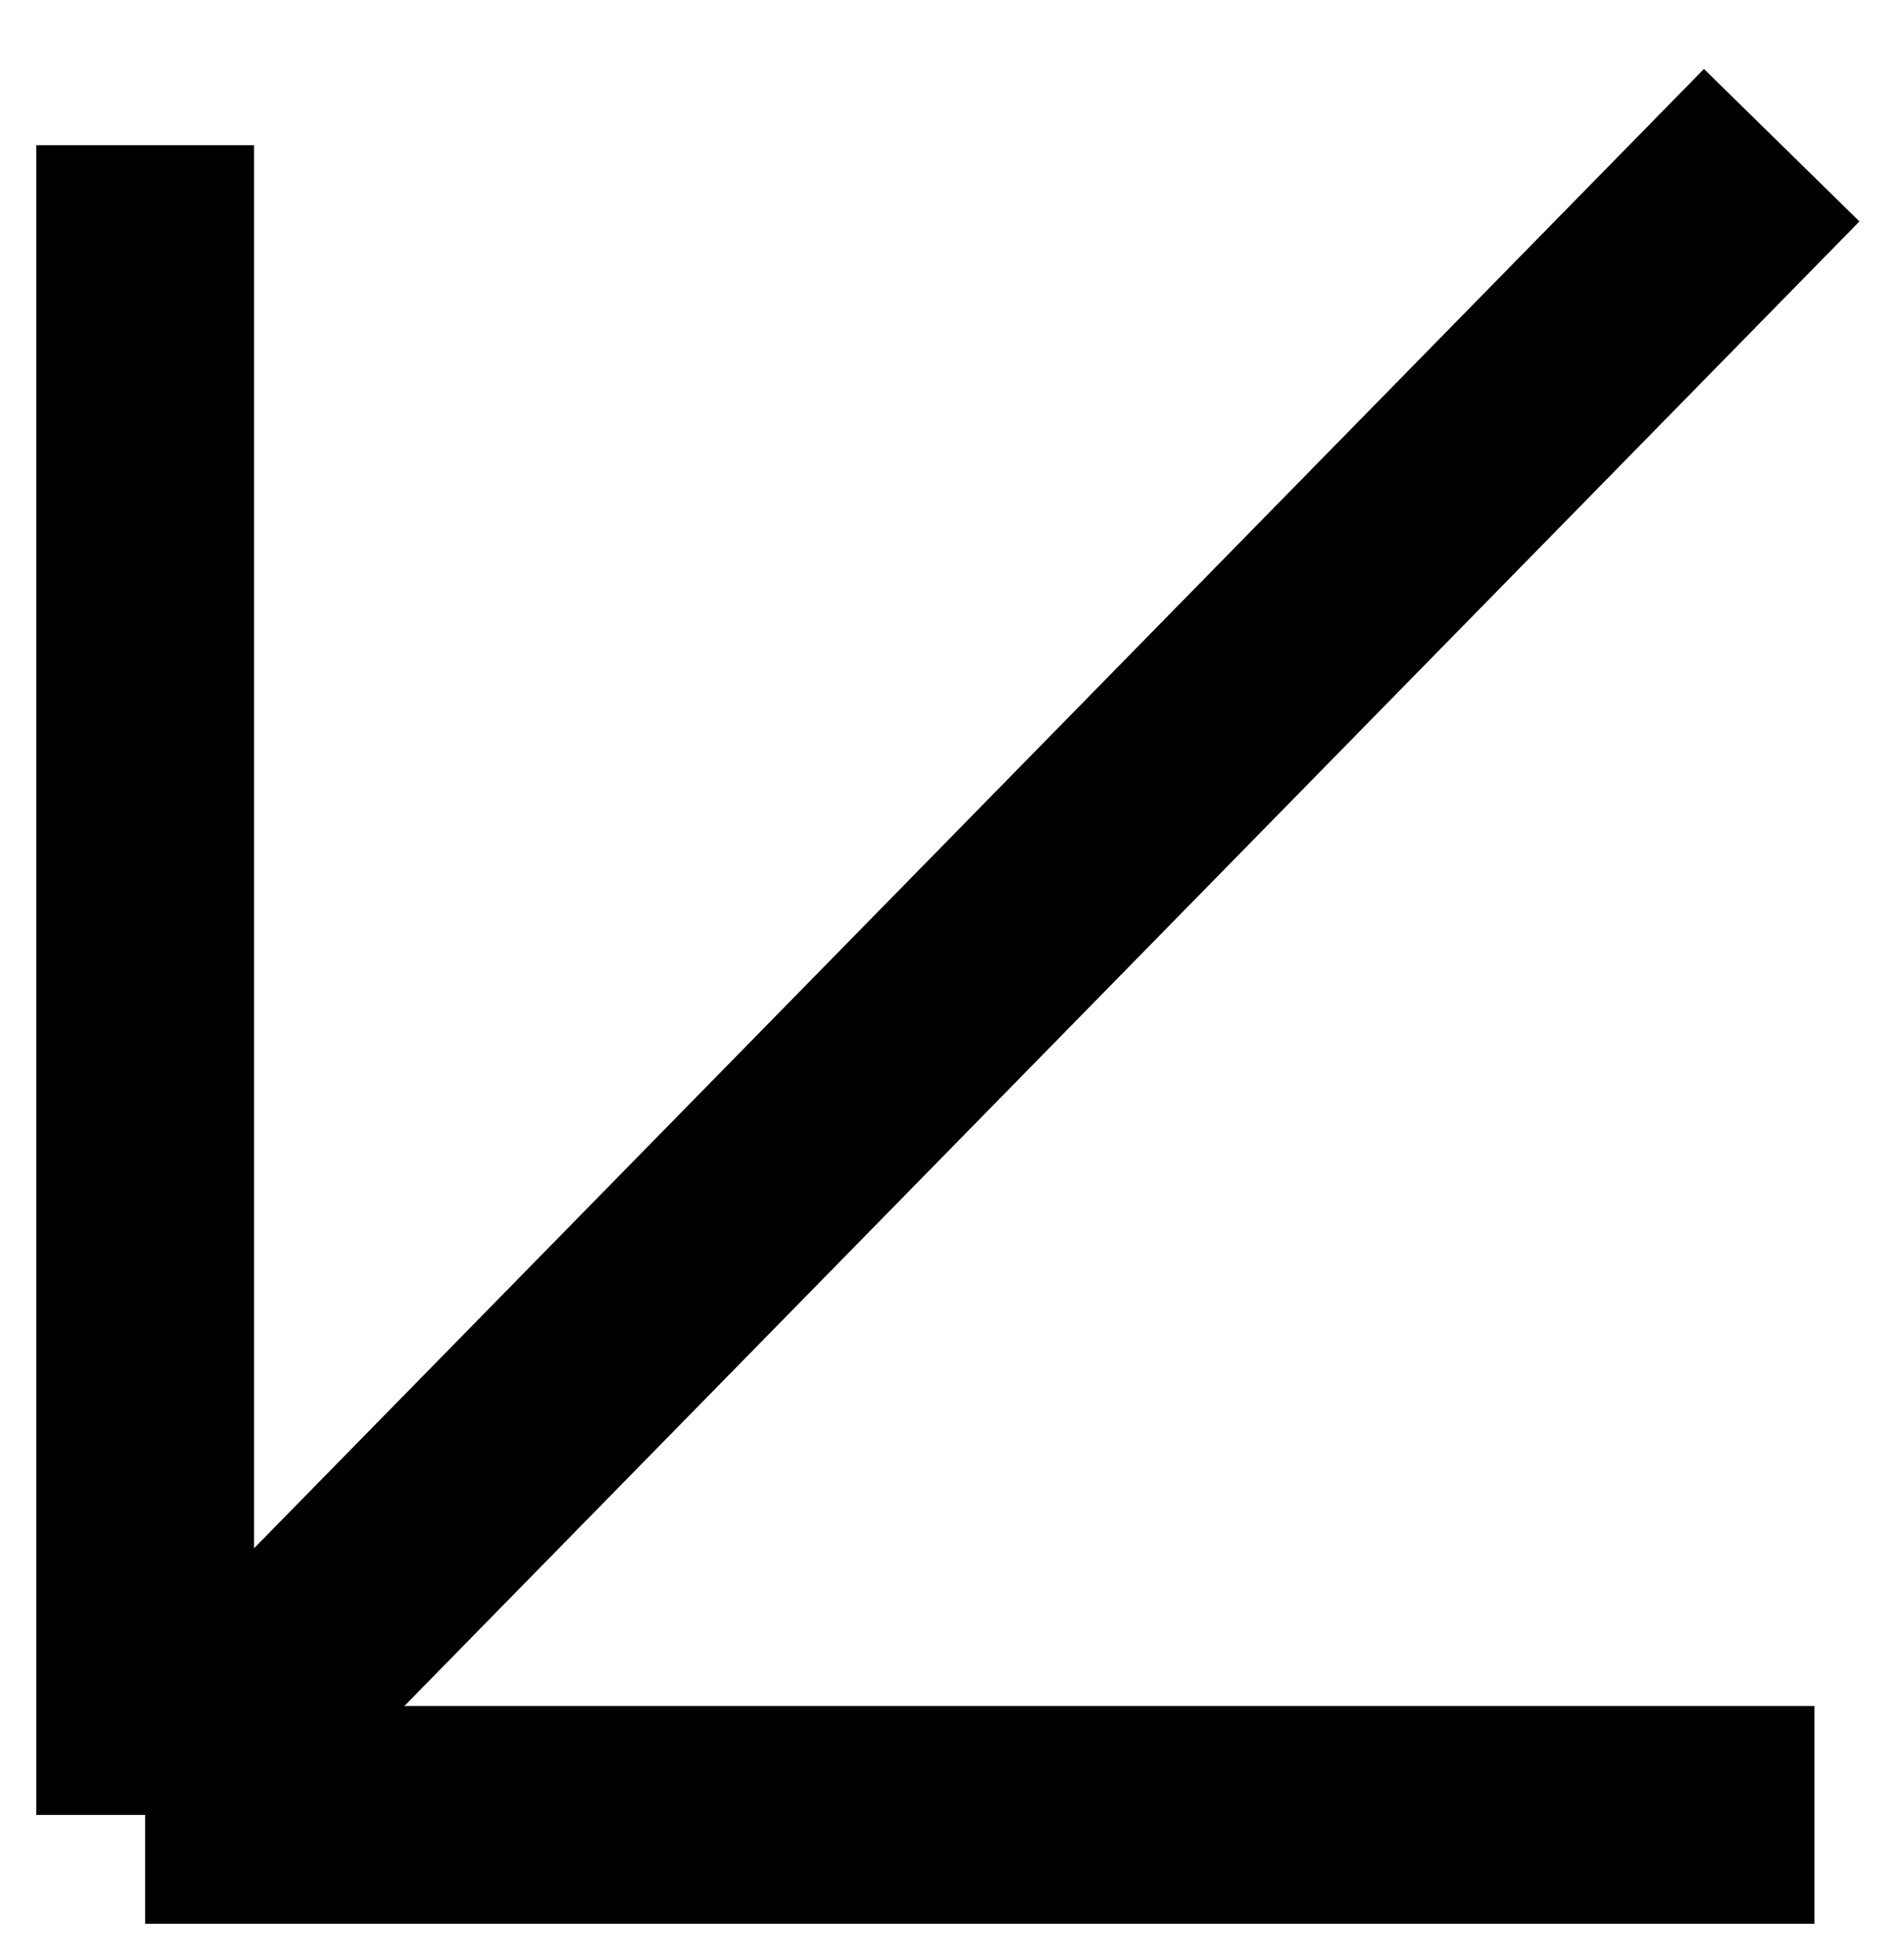
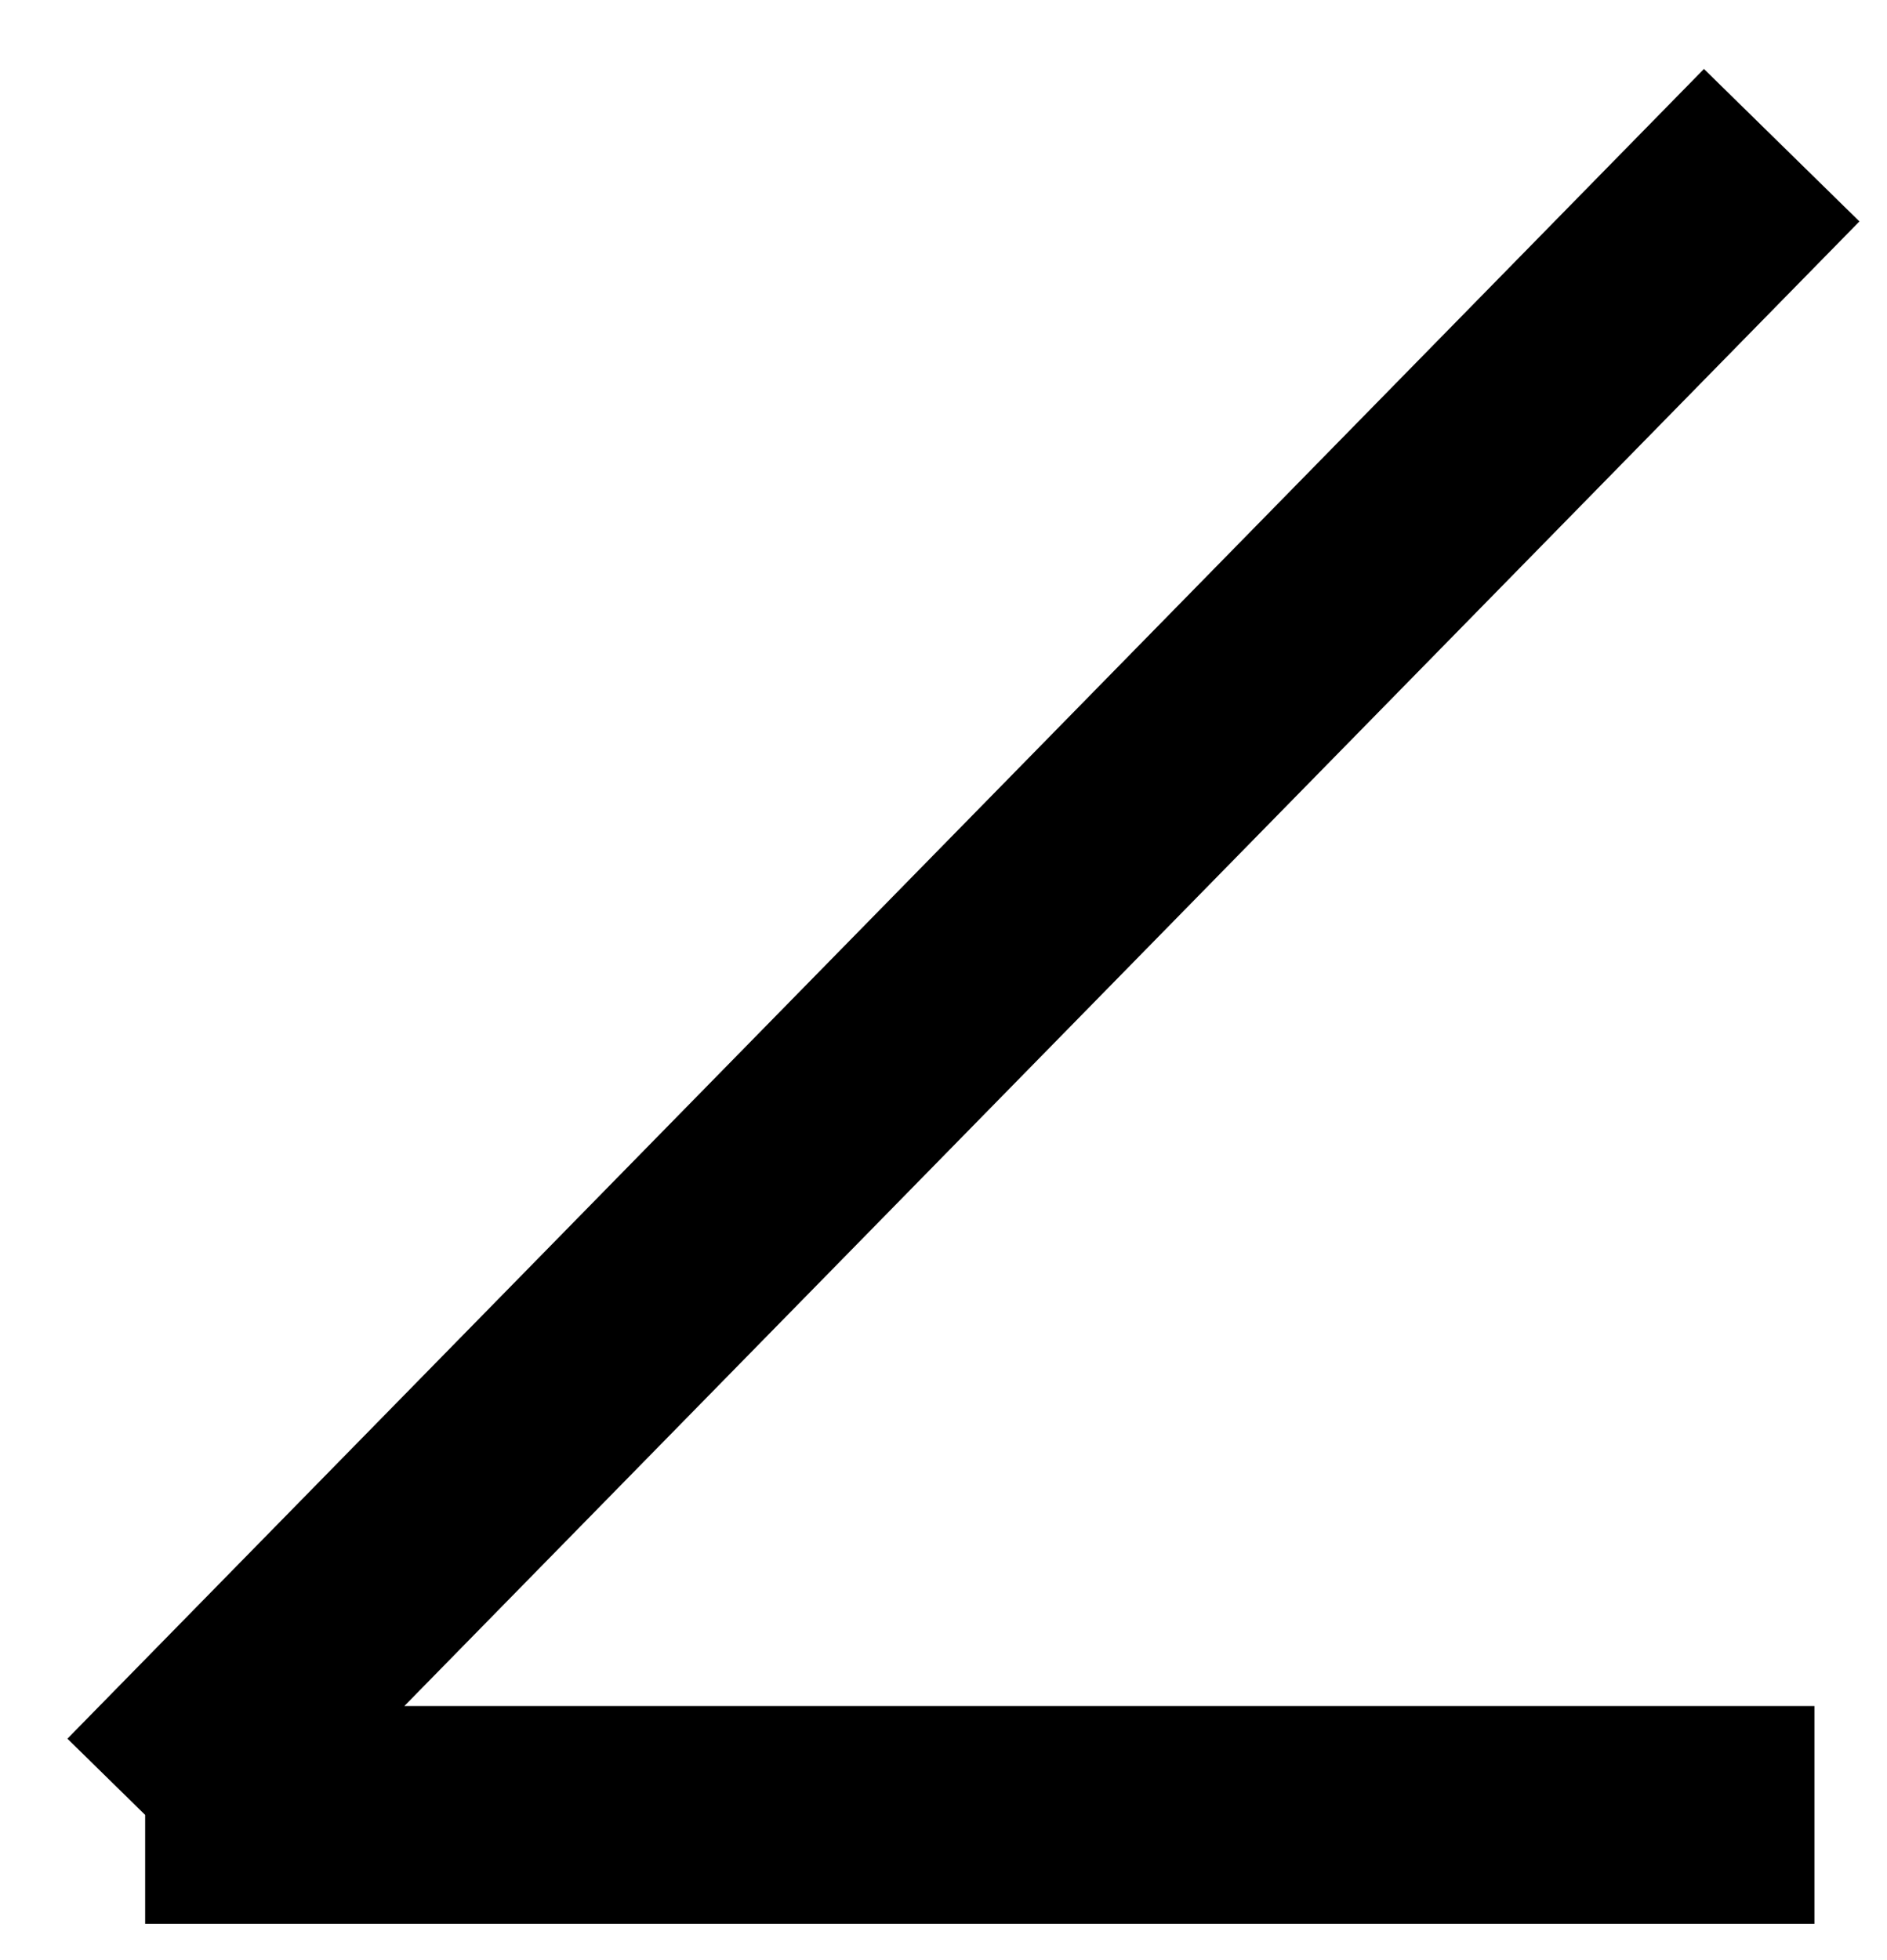
<svg xmlns="http://www.w3.org/2000/svg" width="26" height="27" viewBox="0 0 26 27" fill="none">
-   <path d="M25 25H2M2 25V2M2 25C9.516 17.333 17.033 9.667 24.549 2" stroke="black" stroke-width="3" />
+   <path d="M25 25H2M2 25M2 25C9.516 17.333 17.033 9.667 24.549 2" stroke="black" stroke-width="3" />
</svg>